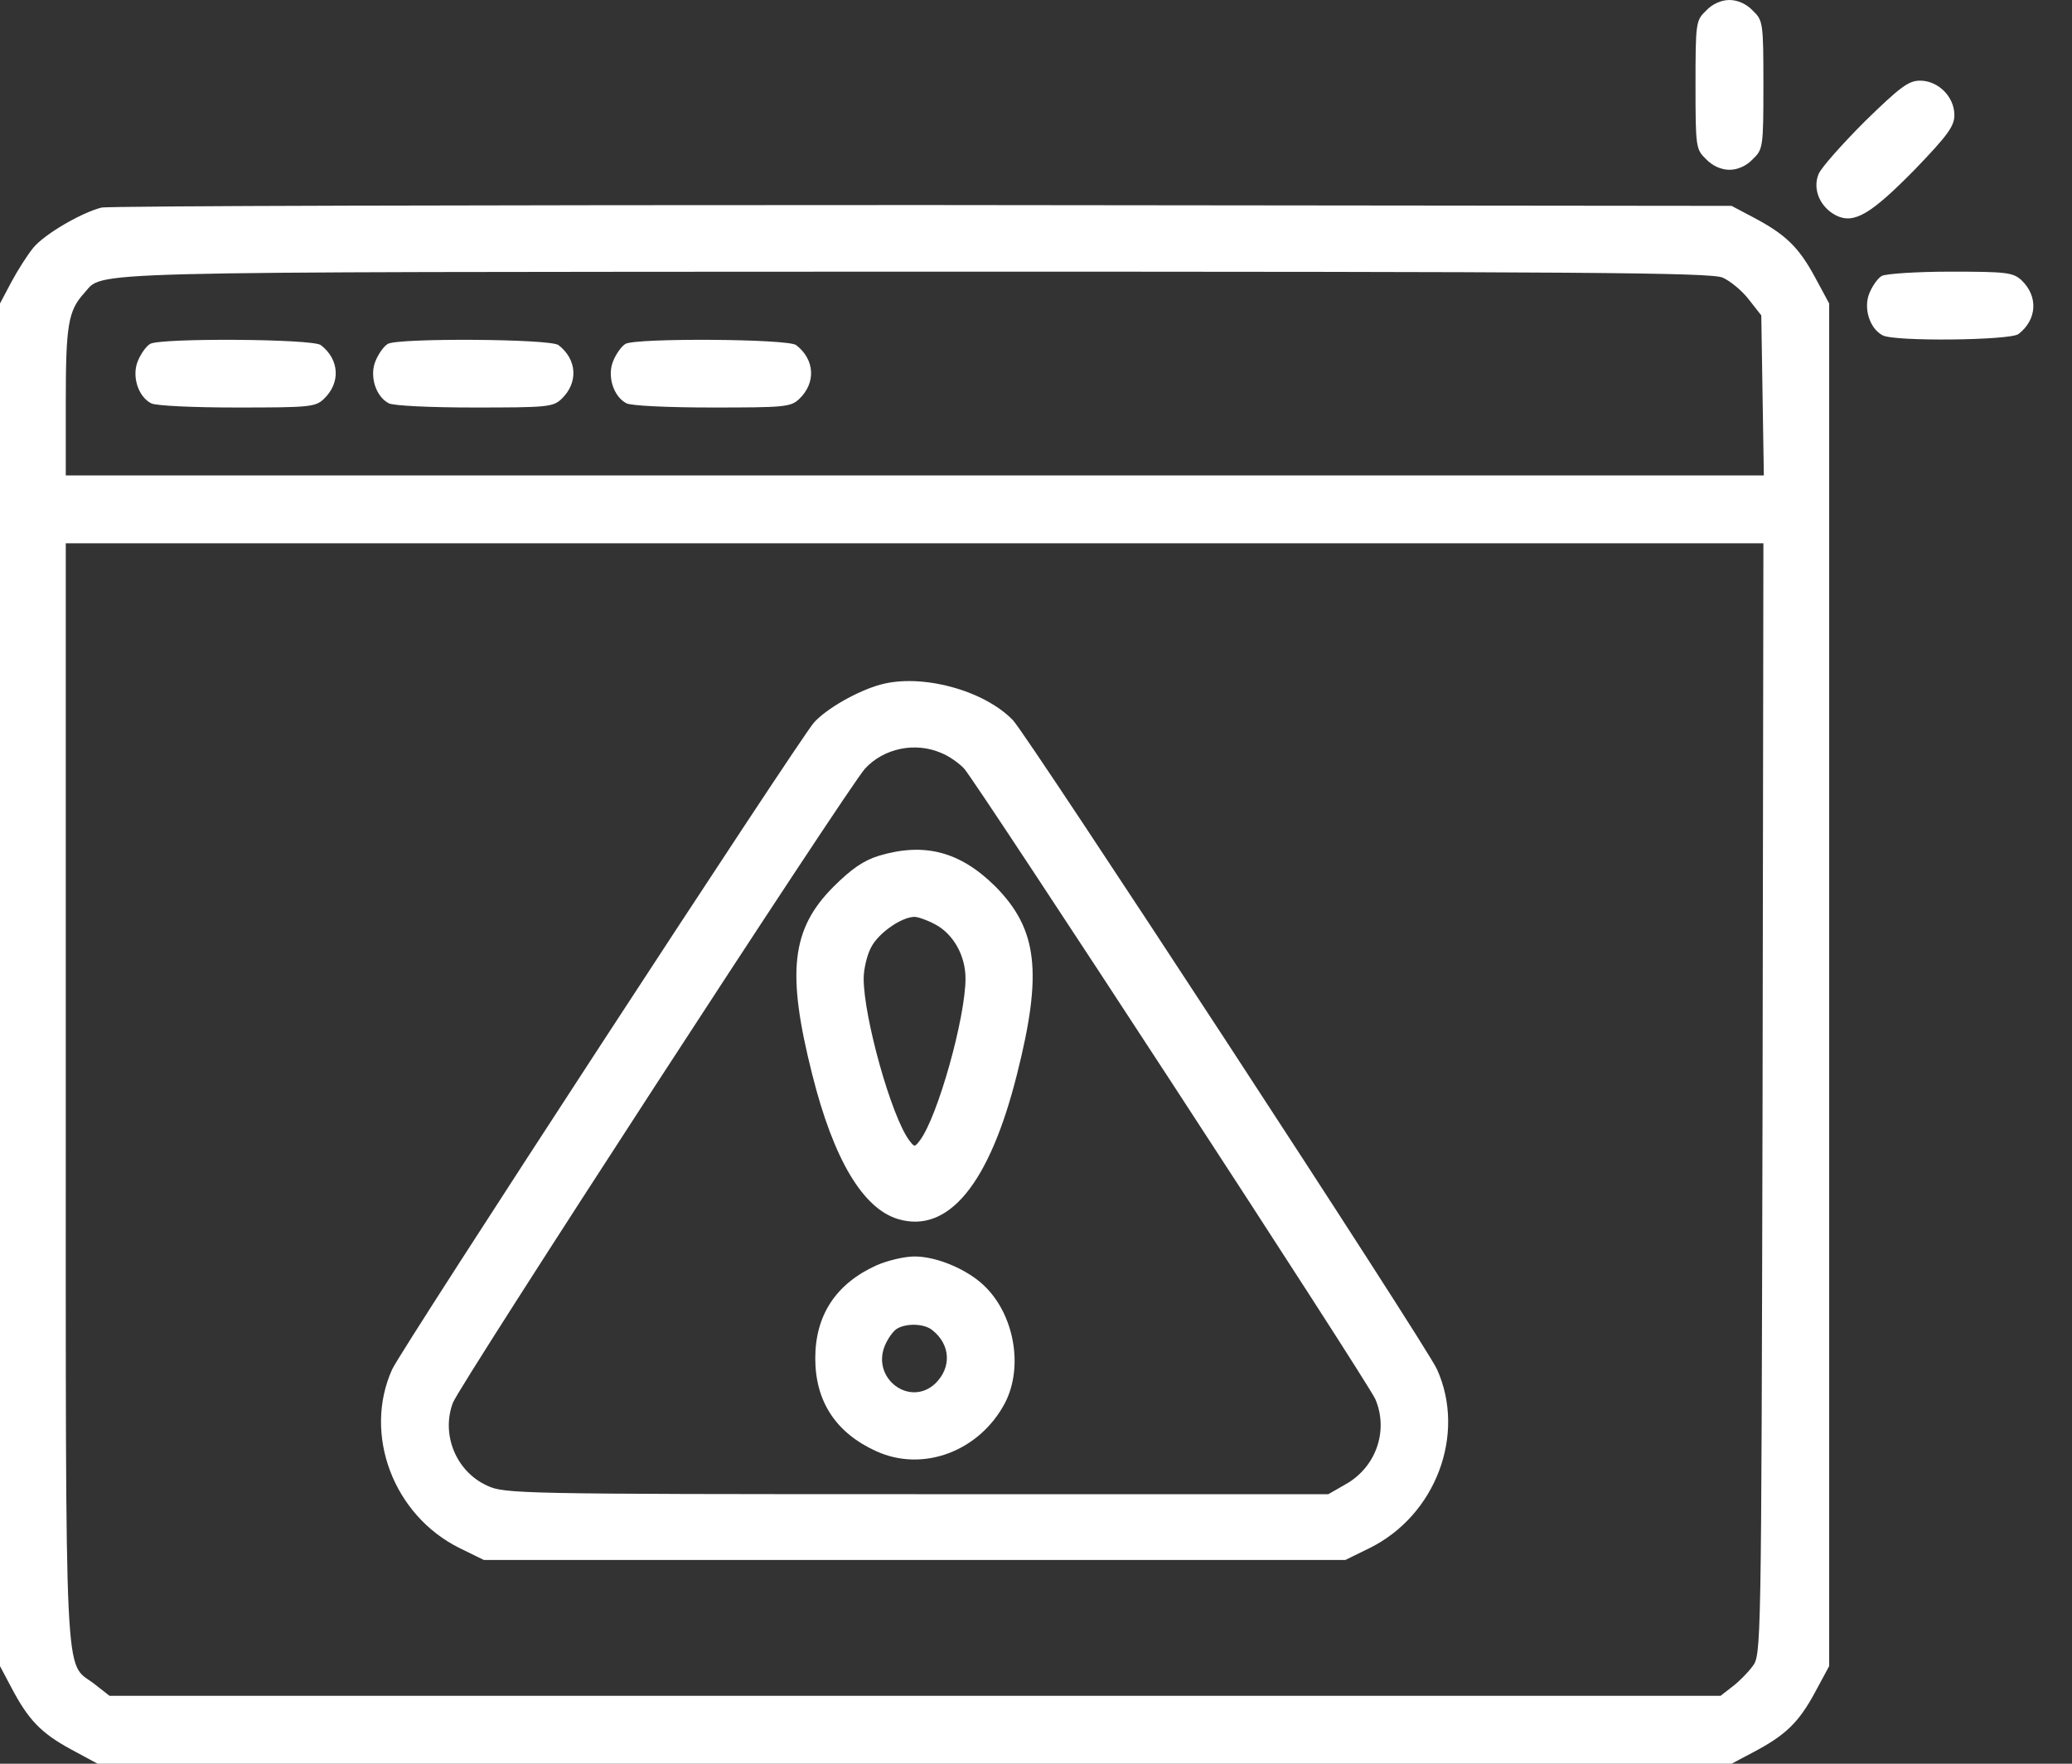
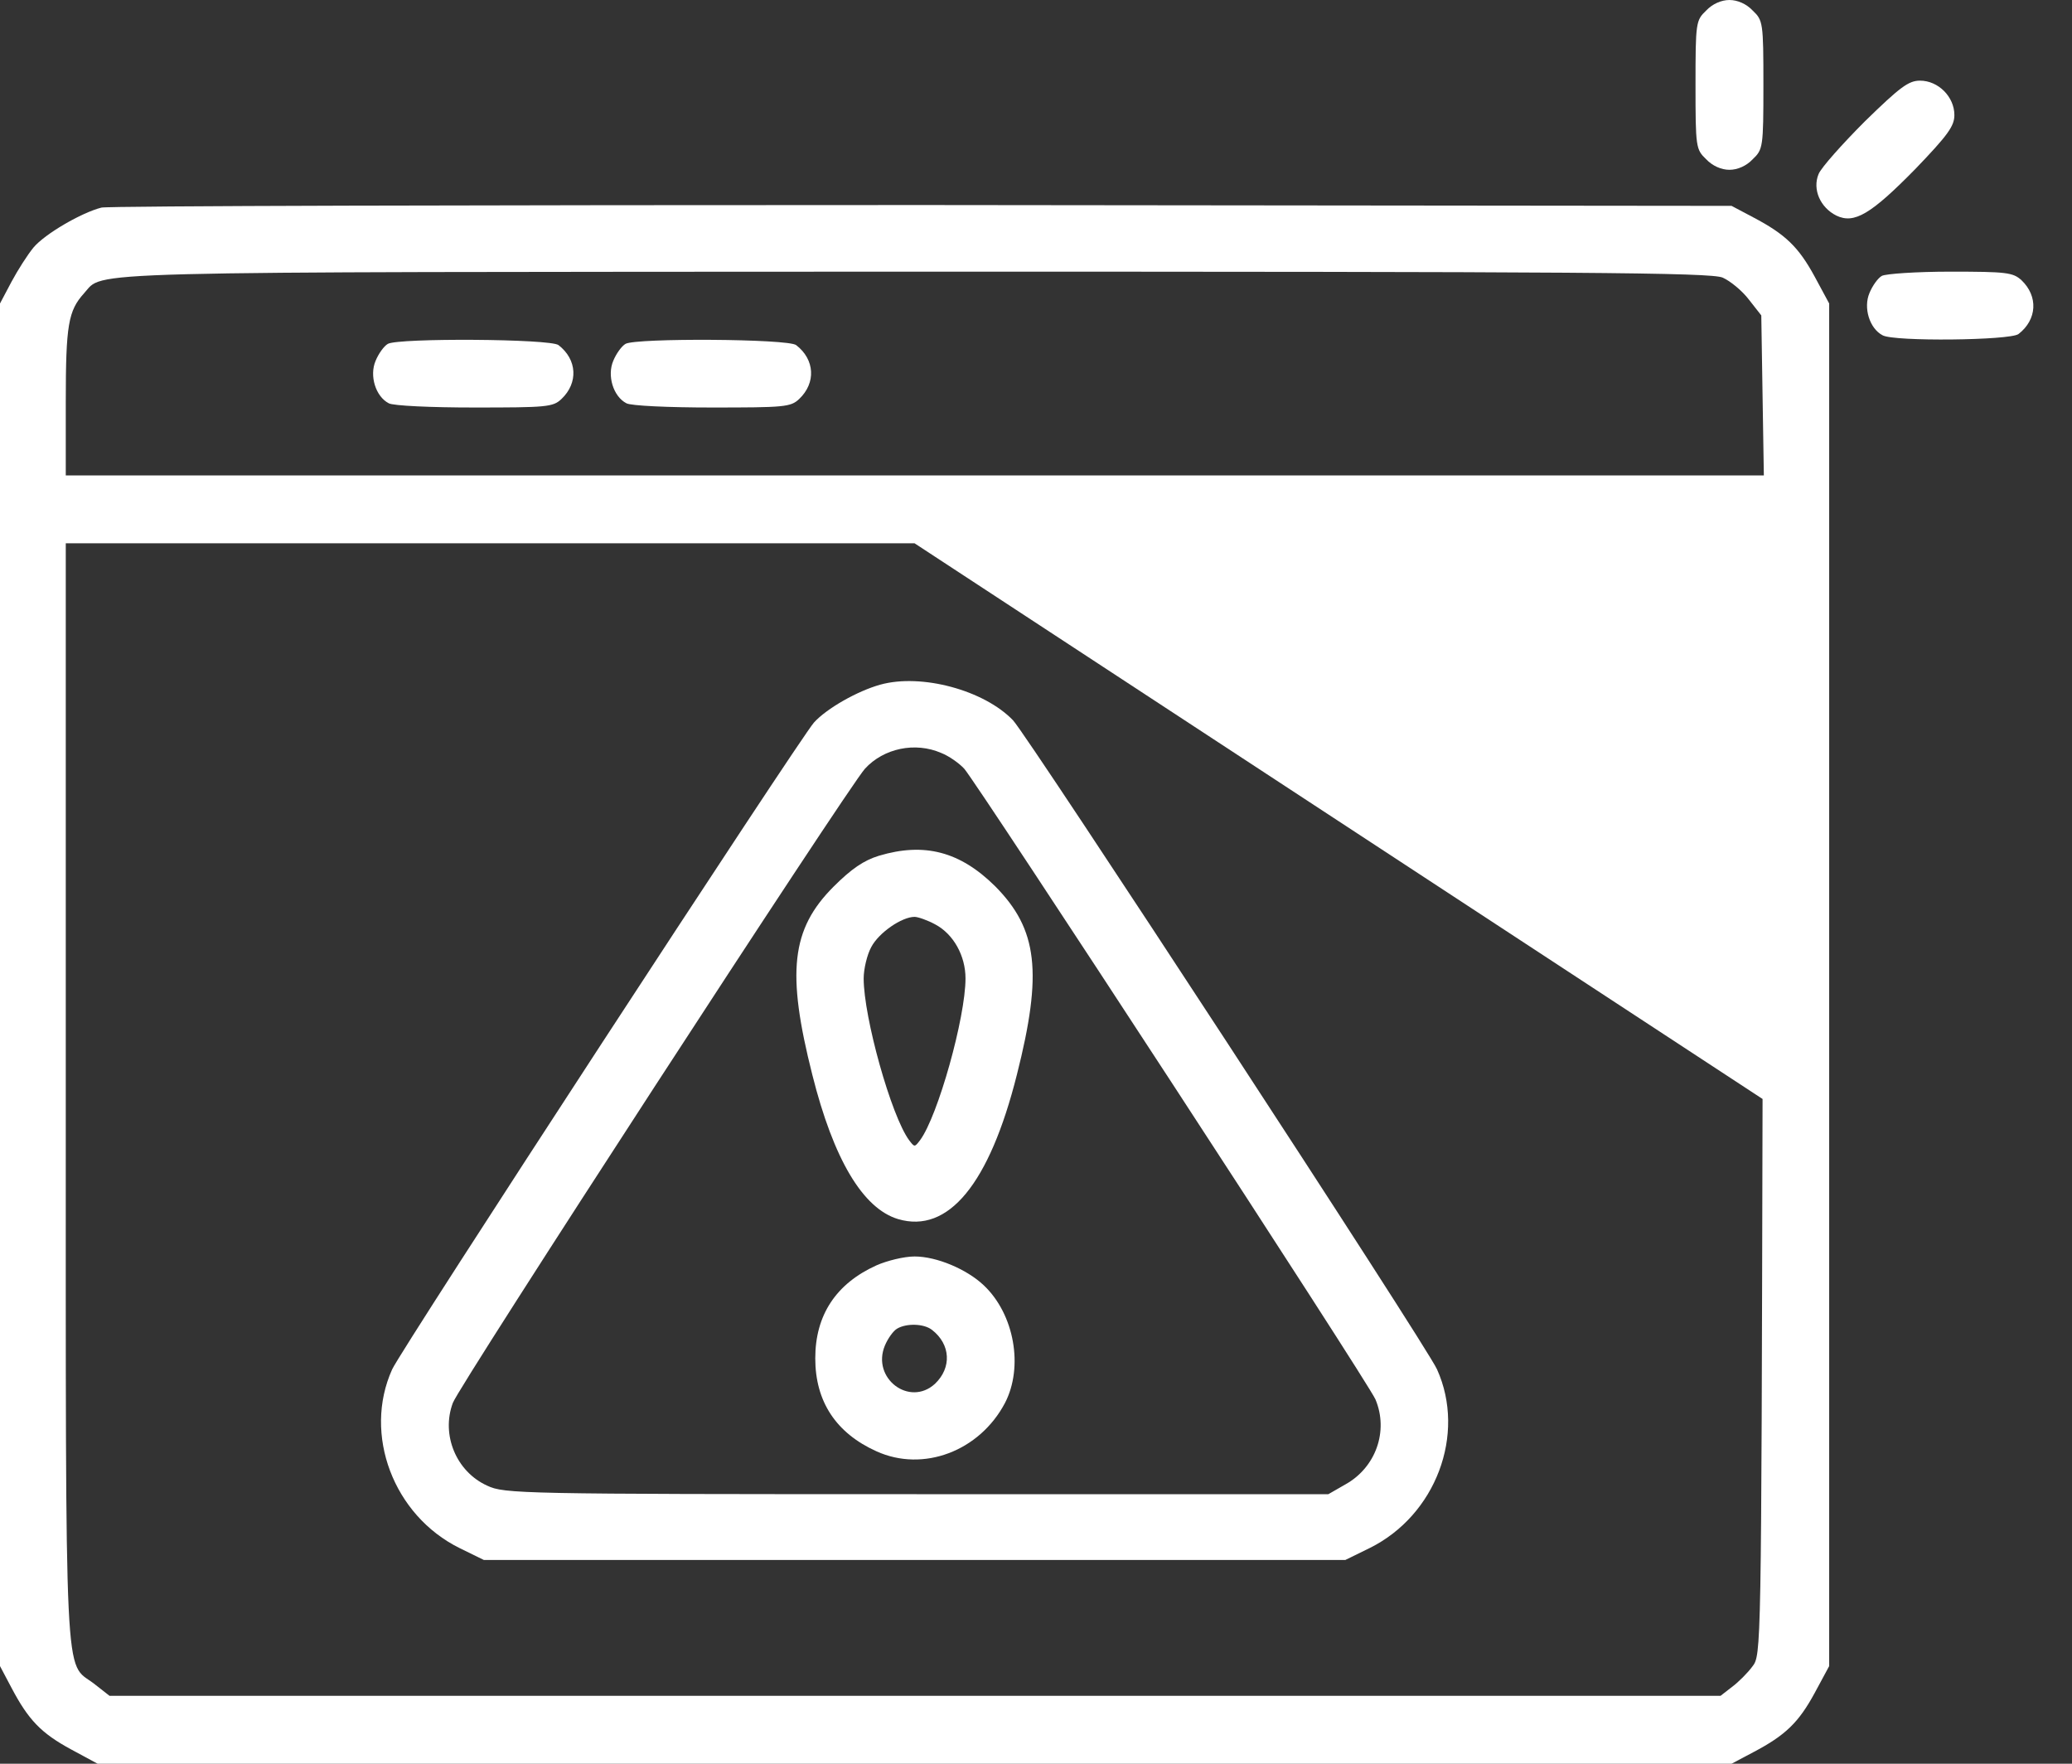
<svg xmlns="http://www.w3.org/2000/svg" width="47" height="40" viewBox="0 0 47 40" fill="none">
  <rect x="0" y="0" width="47" height="40" fill="#333333" stroke="none" />
  <path d="M38.7 0.241C38.469 0.462 38.46 0.51 38.46 1.925C38.46 3.341 38.469 3.389 38.7 3.61C38.845 3.764 39.047 3.851 39.23 3.851C39.413 3.851 39.615 3.764 39.759 3.61C39.99 3.389 40 3.341 40 1.925C40 0.51 39.99 0.462 39.759 0.241C39.615 0.087 39.413 4.07696e-05 39.23 4.07696e-05C39.047 4.07696e-05 38.845 0.087 38.7 0.241Z" fill="white" />
  <path d="M42.301 2.753C41.791 3.264 41.309 3.803 41.252 3.947C41.107 4.294 41.29 4.708 41.656 4.89C42.06 5.083 42.436 4.862 43.447 3.832C44.188 3.061 44.332 2.859 44.332 2.609C44.332 2.195 43.966 1.829 43.553 1.829C43.292 1.829 43.1 1.974 42.301 2.753Z" fill="white" />
-   <path d="M2.301 4.708C1.848 4.823 1.02 5.304 0.761 5.612C0.626 5.776 0.404 6.123 0.26 6.392L0 6.883V22.334V37.786L0.26 38.277C0.645 39.008 0.934 39.307 1.608 39.673L2.214 40H20.746H39.278L39.769 39.74C40.501 39.355 40.799 39.066 41.165 38.392L41.492 37.786V22.334V6.883L41.165 6.277C40.799 5.603 40.501 5.314 39.769 4.929L39.278 4.669L20.939 4.65C10.85 4.65 2.465 4.669 2.301 4.708ZM39.076 6.296C39.249 6.373 39.519 6.594 39.673 6.797L39.952 7.153L39.981 8.972L40.01 10.782H20.756H1.492V9.107C1.492 7.365 1.55 7.047 1.906 6.652C2.378 6.142 1.348 6.171 20.727 6.161C35.928 6.161 38.806 6.18 39.076 6.296ZM39.981 24.924C39.952 37.487 39.952 37.535 39.75 37.795C39.644 37.94 39.432 38.152 39.288 38.258L39.028 38.46H20.756H2.484L2.128 38.181C1.454 37.67 1.492 38.575 1.492 24.789V12.322H20.746H40L39.981 24.924Z" fill="white" />
-   <path d="M3.408 7.798C3.321 7.846 3.196 8.019 3.129 8.183C2.984 8.52 3.129 8.992 3.427 9.146C3.523 9.203 4.39 9.242 5.362 9.242C7.008 9.242 7.153 9.232 7.345 9.049C7.73 8.684 7.702 8.154 7.278 7.827C7.095 7.682 3.649 7.663 3.408 7.798Z" fill="white" />
+   <path d="M2.301 4.708C1.848 4.823 1.02 5.304 0.761 5.612C0.626 5.776 0.404 6.123 0.26 6.392L0 6.883V22.334V37.786L0.26 38.277C0.645 39.008 0.934 39.307 1.608 39.673L2.214 40H20.746H39.278L39.769 39.74C40.501 39.355 40.799 39.066 41.165 38.392L41.492 37.786V22.334V6.883L41.165 6.277C40.799 5.603 40.501 5.314 39.769 4.929L39.278 4.669L20.939 4.65C10.85 4.65 2.465 4.669 2.301 4.708ZM39.076 6.296C39.249 6.373 39.519 6.594 39.673 6.797L39.952 7.153L39.981 8.972L40.01 10.782H20.756H1.492V9.107C1.492 7.365 1.55 7.047 1.906 6.652C2.378 6.142 1.348 6.171 20.727 6.161C35.928 6.161 38.806 6.18 39.076 6.296ZM39.981 24.924C39.952 37.487 39.952 37.535 39.75 37.795C39.644 37.94 39.432 38.152 39.288 38.258L39.028 38.46H20.756H2.484L2.128 38.181C1.454 37.67 1.492 38.575 1.492 24.789V12.322H20.746L39.981 24.924Z" fill="white" />
  <path d="M8.799 7.798C8.712 7.846 8.587 8.019 8.52 8.183C8.375 8.52 8.52 8.992 8.818 9.146C8.915 9.203 9.781 9.242 10.753 9.242C12.399 9.242 12.544 9.232 12.736 9.049C13.121 8.684 13.093 8.154 12.669 7.827C12.486 7.682 9.04 7.663 8.799 7.798Z" fill="white" />
  <path d="M14.19 7.798C14.104 7.846 13.978 8.019 13.911 8.183C13.767 8.52 13.911 8.992 14.209 9.146C14.306 9.203 15.172 9.242 16.144 9.242C17.791 9.242 17.935 9.232 18.128 9.049C18.513 8.684 18.484 8.154 18.06 7.827C17.877 7.682 14.431 7.663 14.19 7.798Z" fill="white" />
  <path d="M19.966 15.528C19.447 15.673 18.753 16.067 18.465 16.385C18.157 16.722 9.097 30.604 8.895 31.057C8.231 32.53 8.924 34.368 10.426 35.11L10.975 35.379H20.746H30.517L31.066 35.11C32.568 34.368 33.261 32.53 32.597 31.057C32.376 30.546 23.317 16.693 22.98 16.337C22.325 15.653 20.9 15.268 19.966 15.528ZM21.353 17.078C21.526 17.146 21.757 17.309 21.872 17.434C22.171 17.771 31.047 31.365 31.201 31.74C31.5 32.453 31.211 33.281 30.517 33.666L30.132 33.887H20.794C11.793 33.887 11.437 33.877 11.052 33.694C10.349 33.377 10.002 32.539 10.272 31.817C10.407 31.432 19.235 17.858 19.62 17.434C20.043 16.972 20.756 16.818 21.353 17.078Z" fill="white" />
  <path d="M19.937 19.408C19.591 19.514 19.312 19.706 18.907 20.11C17.945 21.073 17.839 22.055 18.426 24.375C18.907 26.291 19.572 27.408 20.371 27.648C21.507 27.985 22.441 26.859 23.066 24.375C23.654 22.055 23.538 21.073 22.575 20.101C21.776 19.311 20.968 19.1 19.937 19.408ZM21.218 20.967C21.632 21.189 21.901 21.68 21.901 22.19C21.901 23.076 21.276 25.309 20.871 25.858C20.746 26.021 20.746 26.021 20.621 25.858C20.217 25.309 19.591 23.076 19.591 22.19C19.591 21.978 19.668 21.651 19.764 21.477C19.937 21.15 20.457 20.794 20.746 20.794C20.823 20.794 21.044 20.871 21.218 20.967Z" fill="white" />
  <path d="M19.88 28.698C18.965 29.112 18.493 29.824 18.493 30.806C18.493 31.788 18.965 32.501 19.88 32.914C20.939 33.396 22.219 32.914 22.797 31.817C23.22 30.999 23.009 29.805 22.315 29.15C21.93 28.785 21.247 28.496 20.746 28.496C20.505 28.496 20.12 28.592 19.88 28.698ZM21.141 30.161C21.564 30.488 21.593 31.018 21.208 31.384C20.631 31.913 19.764 31.259 20.072 30.517C20.14 30.354 20.265 30.18 20.351 30.132C20.563 30.007 20.958 30.017 21.141 30.161Z" fill="white" />
  <path d="M42.686 6.257C42.599 6.306 42.474 6.479 42.407 6.643C42.262 6.979 42.407 7.451 42.705 7.605C42.965 7.75 45.593 7.721 45.786 7.576C46.209 7.249 46.238 6.72 45.853 6.354C45.661 6.18 45.516 6.161 44.246 6.161C43.475 6.161 42.773 6.209 42.686 6.257Z" fill="white" />
</svg>